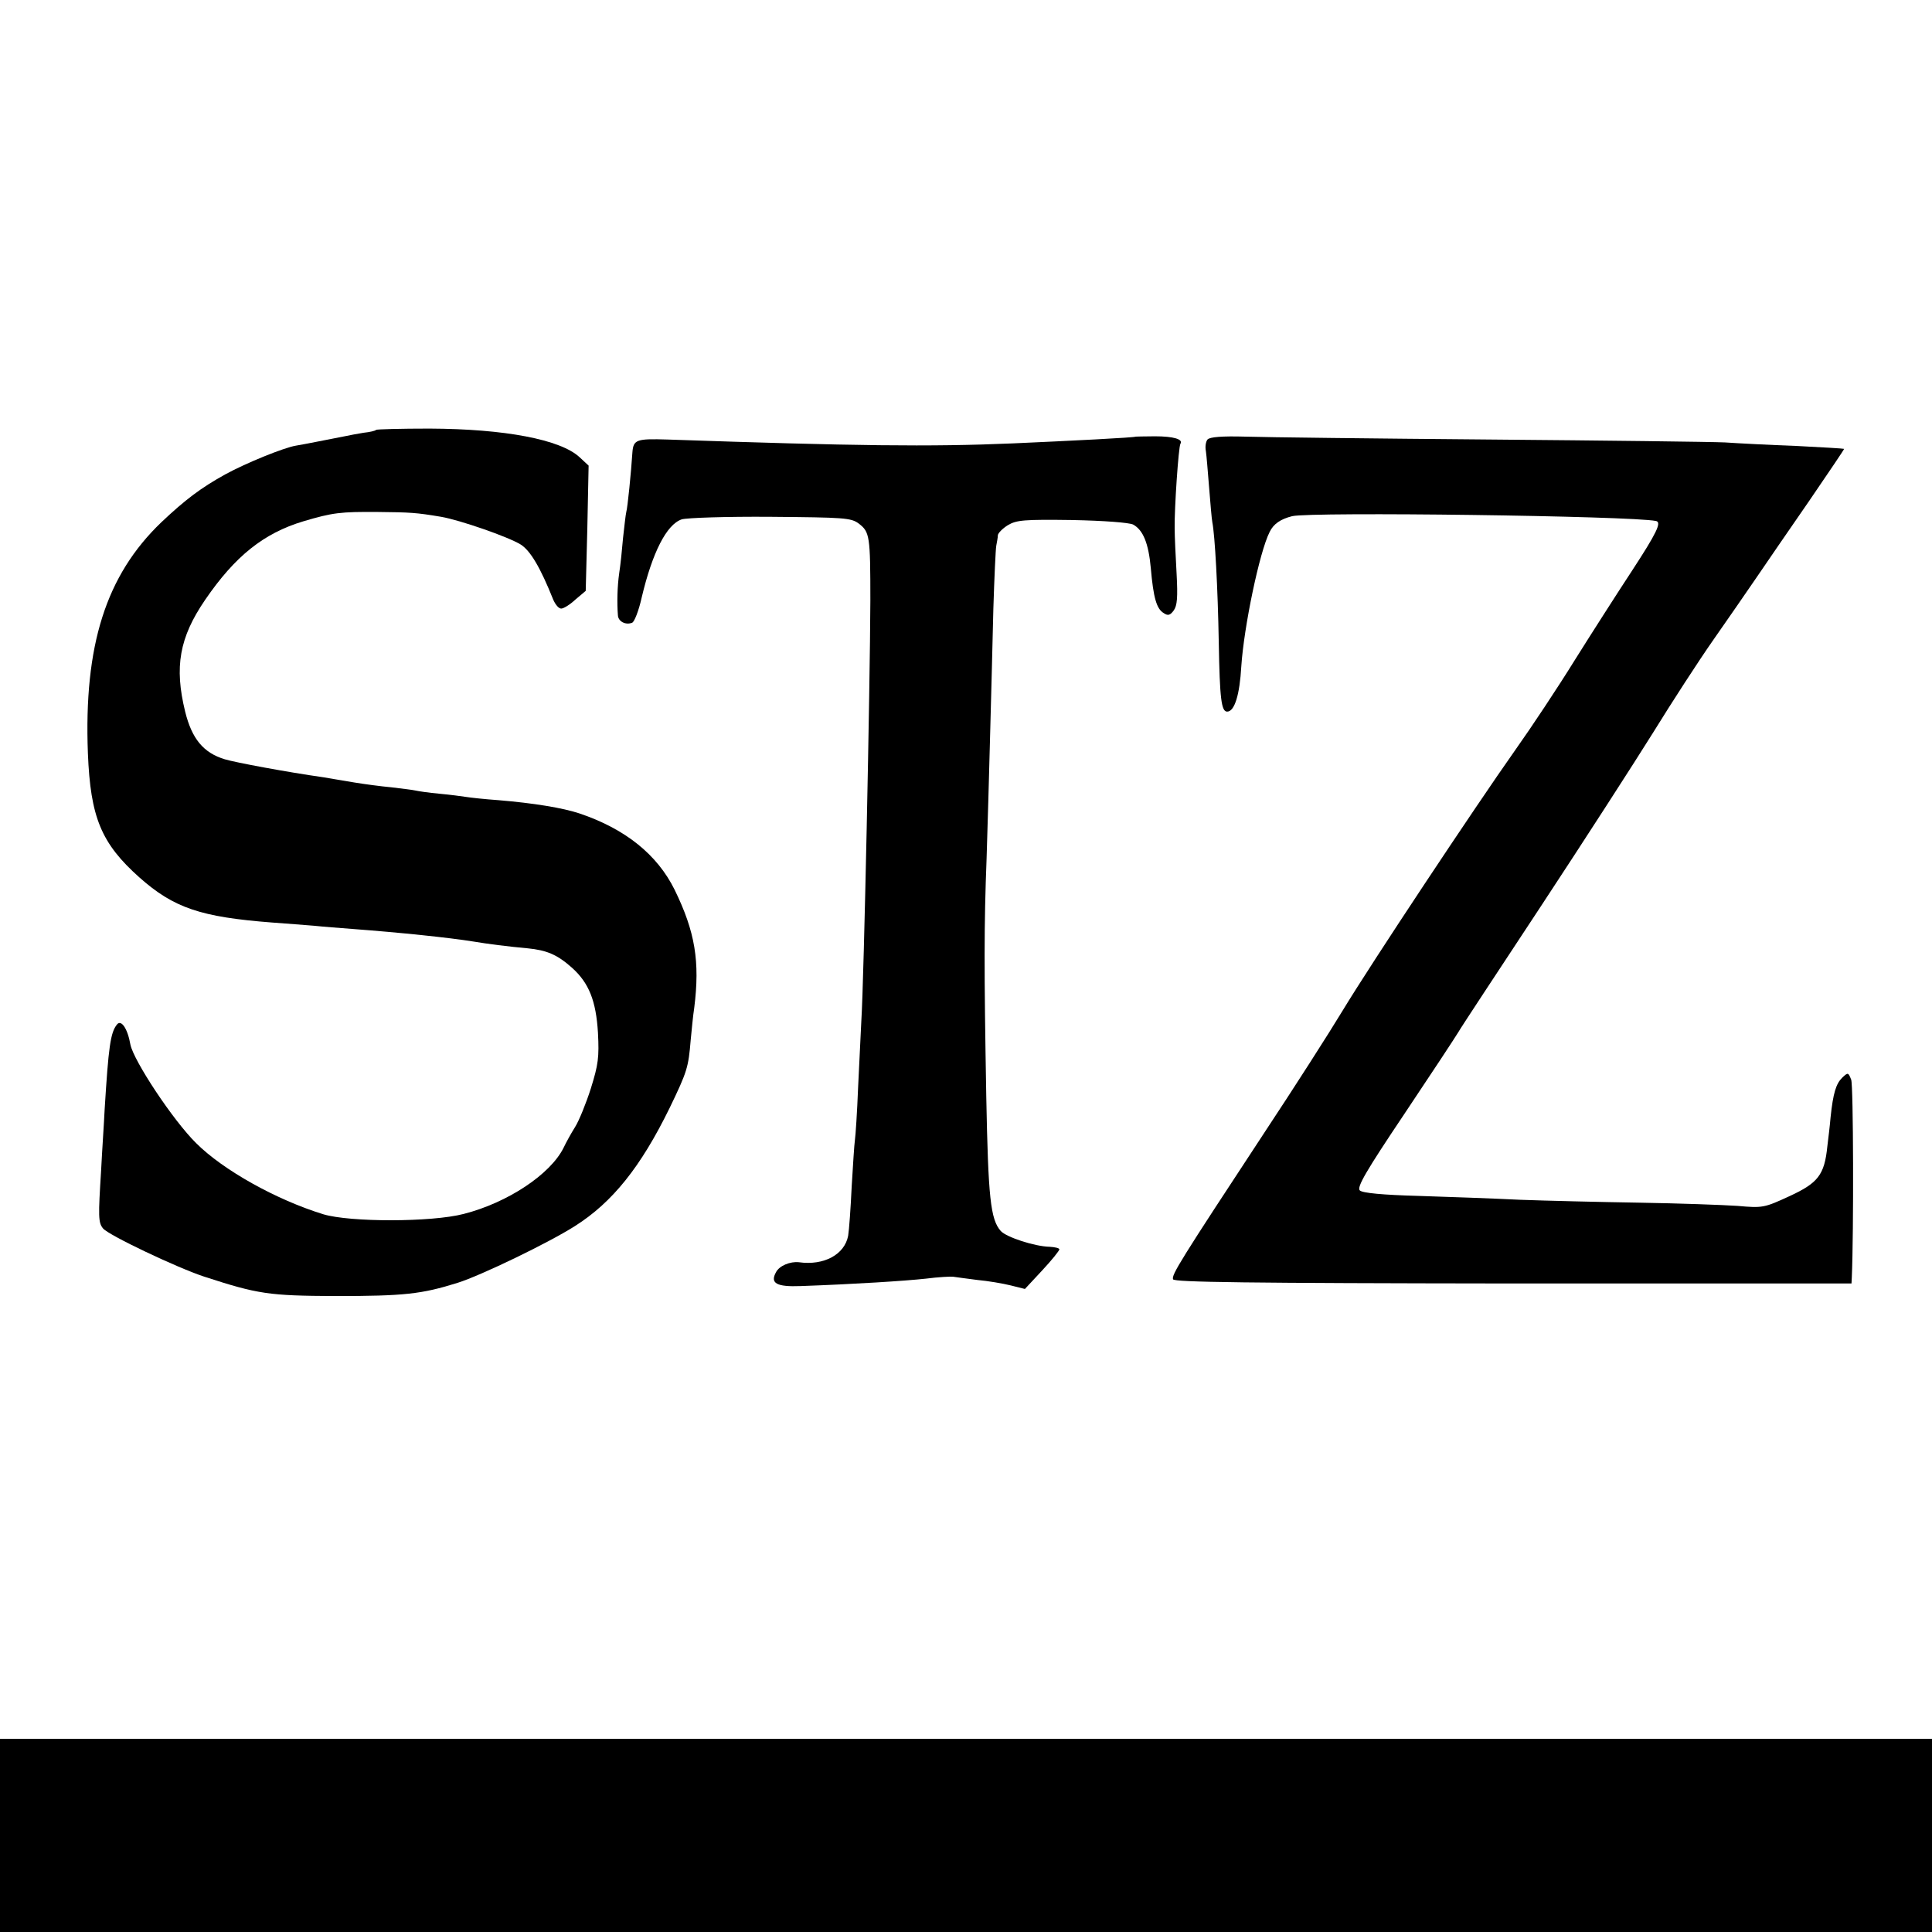
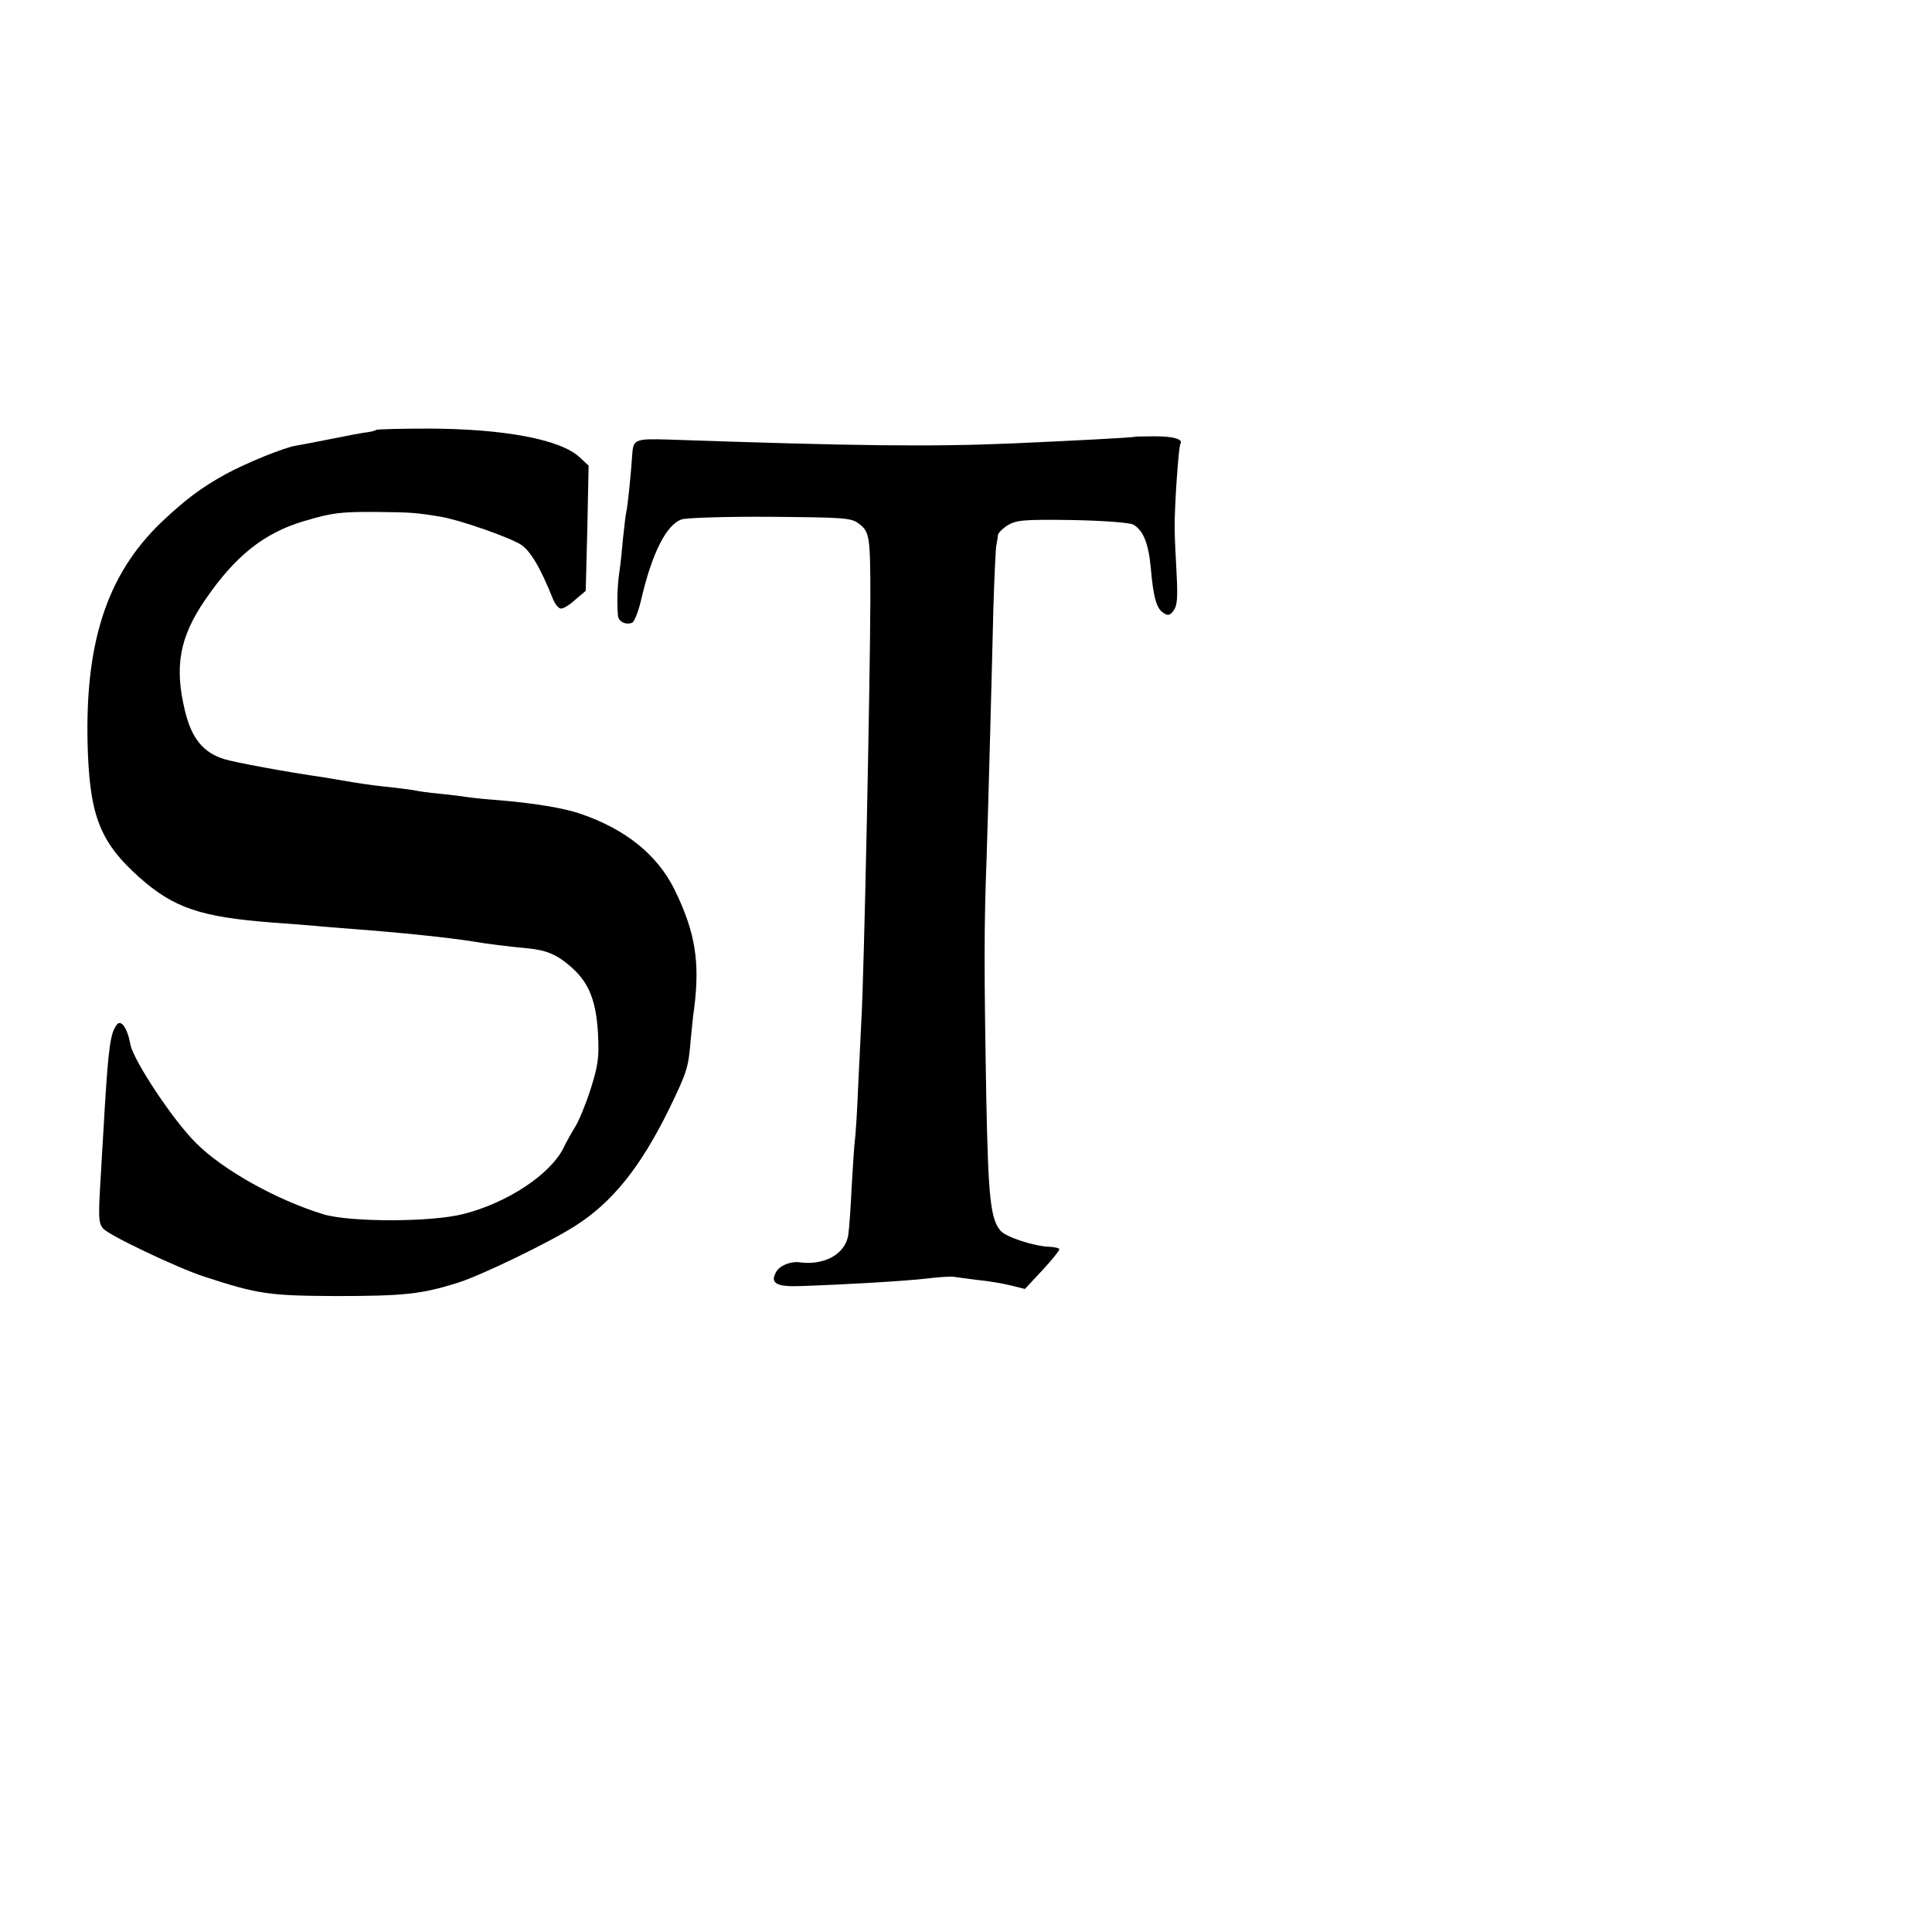
<svg xmlns="http://www.w3.org/2000/svg" version="1.0" width="600pt" height="600pt" viewBox="0 0 600 600" preserveAspectRatio="xMidYMid meet">
  <g transform="translate(0,600) scale(0.1,-0.1)" fill="#000000" stroke="none">
    <path d="M1168 4665 c-2 -3 -20 -7 -39 -9 -19 -3 -45 -8 -59 -11 -52 -10 -126 -25 -151 -29 -37 -6 -155 -54 -219 -89 -76 -42 -125 -79 -199 -149 -172 -165 -241 -382 -228 -718 8 -198 41 -279 160 -385 107 -95 191 -123 412 -140 44 -3 103 -8 130 -10 28 -3 82 -7 120 -10 147 -11 301 -27 375 -39 41 -7 111 -16 168 -21 61 -6 93 -20 139 -61 52 -47 74 -102 80 -201 4 -77 1 -99 -22 -173 -15 -47 -37 -101 -49 -120 -12 -19 -28 -48 -36 -65 -41 -82 -173 -170 -310 -205 -100 -26 -353 -26 -436 -1 -146 45 -311 137 -395 221 -72 71 -194 256 -204 306 -9 51 -29 79 -42 62 -20 -25 -26 -69 -38 -263 -2 -44 -8 -129 -11 -190 -9 -143 -9 -162 6 -180 17 -21 232 -123 315 -150 166 -54 200 -59 405 -60 216 0 269 6 381 41 73 23 282 124 364 176 117 74 205 184 295 368 54 112 58 125 65 210 3 30 7 75 11 100 18 144 3 236 -61 367 -54 109 -153 189 -296 237 -51 17 -142 32 -251 41 -43 3 -88 8 -100 10 -13 2 -50 7 -83 10 -33 3 -67 8 -75 10 -8 2 -42 6 -75 10 -33 3 -85 10 -115 15 -30 5 -73 12 -95 16 -113 16 -274 46 -307 56 -66 20 -102 63 -123 148 -34 139 -18 230 62 347 93 136 182 207 305 244 91 27 115 30 233 29 99 -1 118 -2 195 -15 58 -10 208 -62 247 -86 30 -19 61 -71 101 -171 7 -16 17 -28 25 -28 7 0 27 12 44 28 l32 27 5 194 4 195 -28 26 c-59 55 -232 88 -466 89 -89 0 -164 -2 -166 -4z" />
    <path d="M3527 4644 c-3 -3 -202 -13 -382 -21 -256 -11 -491 -8 -1072 12 -96 3 -106 0 -109 -40 -4 -62 -15 -172 -19 -185 -2 -8 -6 -44 -10 -80 -3 -36 -8 -85 -12 -110 -6 -42 -7 -93 -4 -131 1 -19 24 -31 44 -23 7 2 21 38 30 79 33 139 77 226 124 242 16 5 140 9 276 8 228 -2 250 -3 274 -21 34 -26 36 -38 36 -239 -1 -268 -20 -1182 -28 -1305 -2 -36 -6 -129 -10 -206 -3 -78 -8 -152 -10 -165 -2 -13 -6 -78 -10 -144 -3 -66 -8 -135 -11 -153 -11 -58 -75 -93 -153 -82 -27 3 -61 -11 -71 -31 -19 -34 1 -46 77 -43 168 6 324 16 388 23 39 5 77 7 85 6 8 -1 42 -6 75 -10 33 -3 80 -11 104 -17 l44 -11 54 58 c29 31 53 61 53 65 0 4 -14 7 -30 8 -47 1 -135 30 -152 49 -32 36 -39 104 -45 416 -7 400 -7 533 1 742 3 94 8 267 11 385 3 118 8 294 10 390 3 96 7 184 9 195 2 11 5 26 5 33 1 7 15 21 31 31 27 16 50 18 199 16 101 -2 177 -8 190 -14 31 -17 48 -58 55 -136 8 -92 18 -126 40 -139 13 -9 20 -7 31 8 11 15 13 41 9 115 -3 53 -6 116 -6 141 -1 60 12 253 18 262 9 14 -22 23 -79 23 -32 0 -59 -1 -60 -1z" />
-     <path d="M3750 4635 c-5 -6 -8 -22 -5 -36 2 -13 6 -64 10 -113 4 -50 8 -98 10 -108 8 -40 17 -203 20 -373 3 -175 8 -215 26 -215 23 0 39 52 44 141 8 121 56 354 88 417 12 25 34 40 70 49 60 14 1052 1 1130 -15 18 -4 2 -37 -75 -155 -46 -70 -126 -195 -178 -278 -52 -84 -135 -209 -184 -278 -125 -177 -447 -662 -536 -809 -41 -68 -151 -240 -245 -382 -261 -397 -287 -439 -282 -453 3 -9 229 -12 1055 -13 l1052 0 1 20 c6 138 5 596 -2 613 -9 23 -10 23 -28 6 -19 -19 -28 -47 -36 -123 -2 -25 -7 -65 -10 -90 -9 -89 -29 -114 -118 -155 -78 -36 -83 -37 -161 -30 -45 3 -182 8 -306 10 -124 2 -290 6 -370 9 -80 4 -221 9 -315 12 -111 3 -174 9 -182 17 -10 10 20 61 138 237 83 124 158 238 167 253 9 16 126 193 259 395 133 202 289 444 347 537 58 94 141 222 185 285 44 63 105 151 135 195 30 44 104 152 165 240 60 88 109 160 108 161 -1 1 -67 5 -147 9 -80 3 -180 8 -223 11 -44 2 -372 6 -730 9 -359 3 -700 7 -760 9 -72 2 -110 -1 -117 -9z" />
-     <path d="M0 300 l0 -300 3000 0 3000 0 0 300 0 300 -3000 0 -3000 0 0 -300z" />
  </g>
</svg>